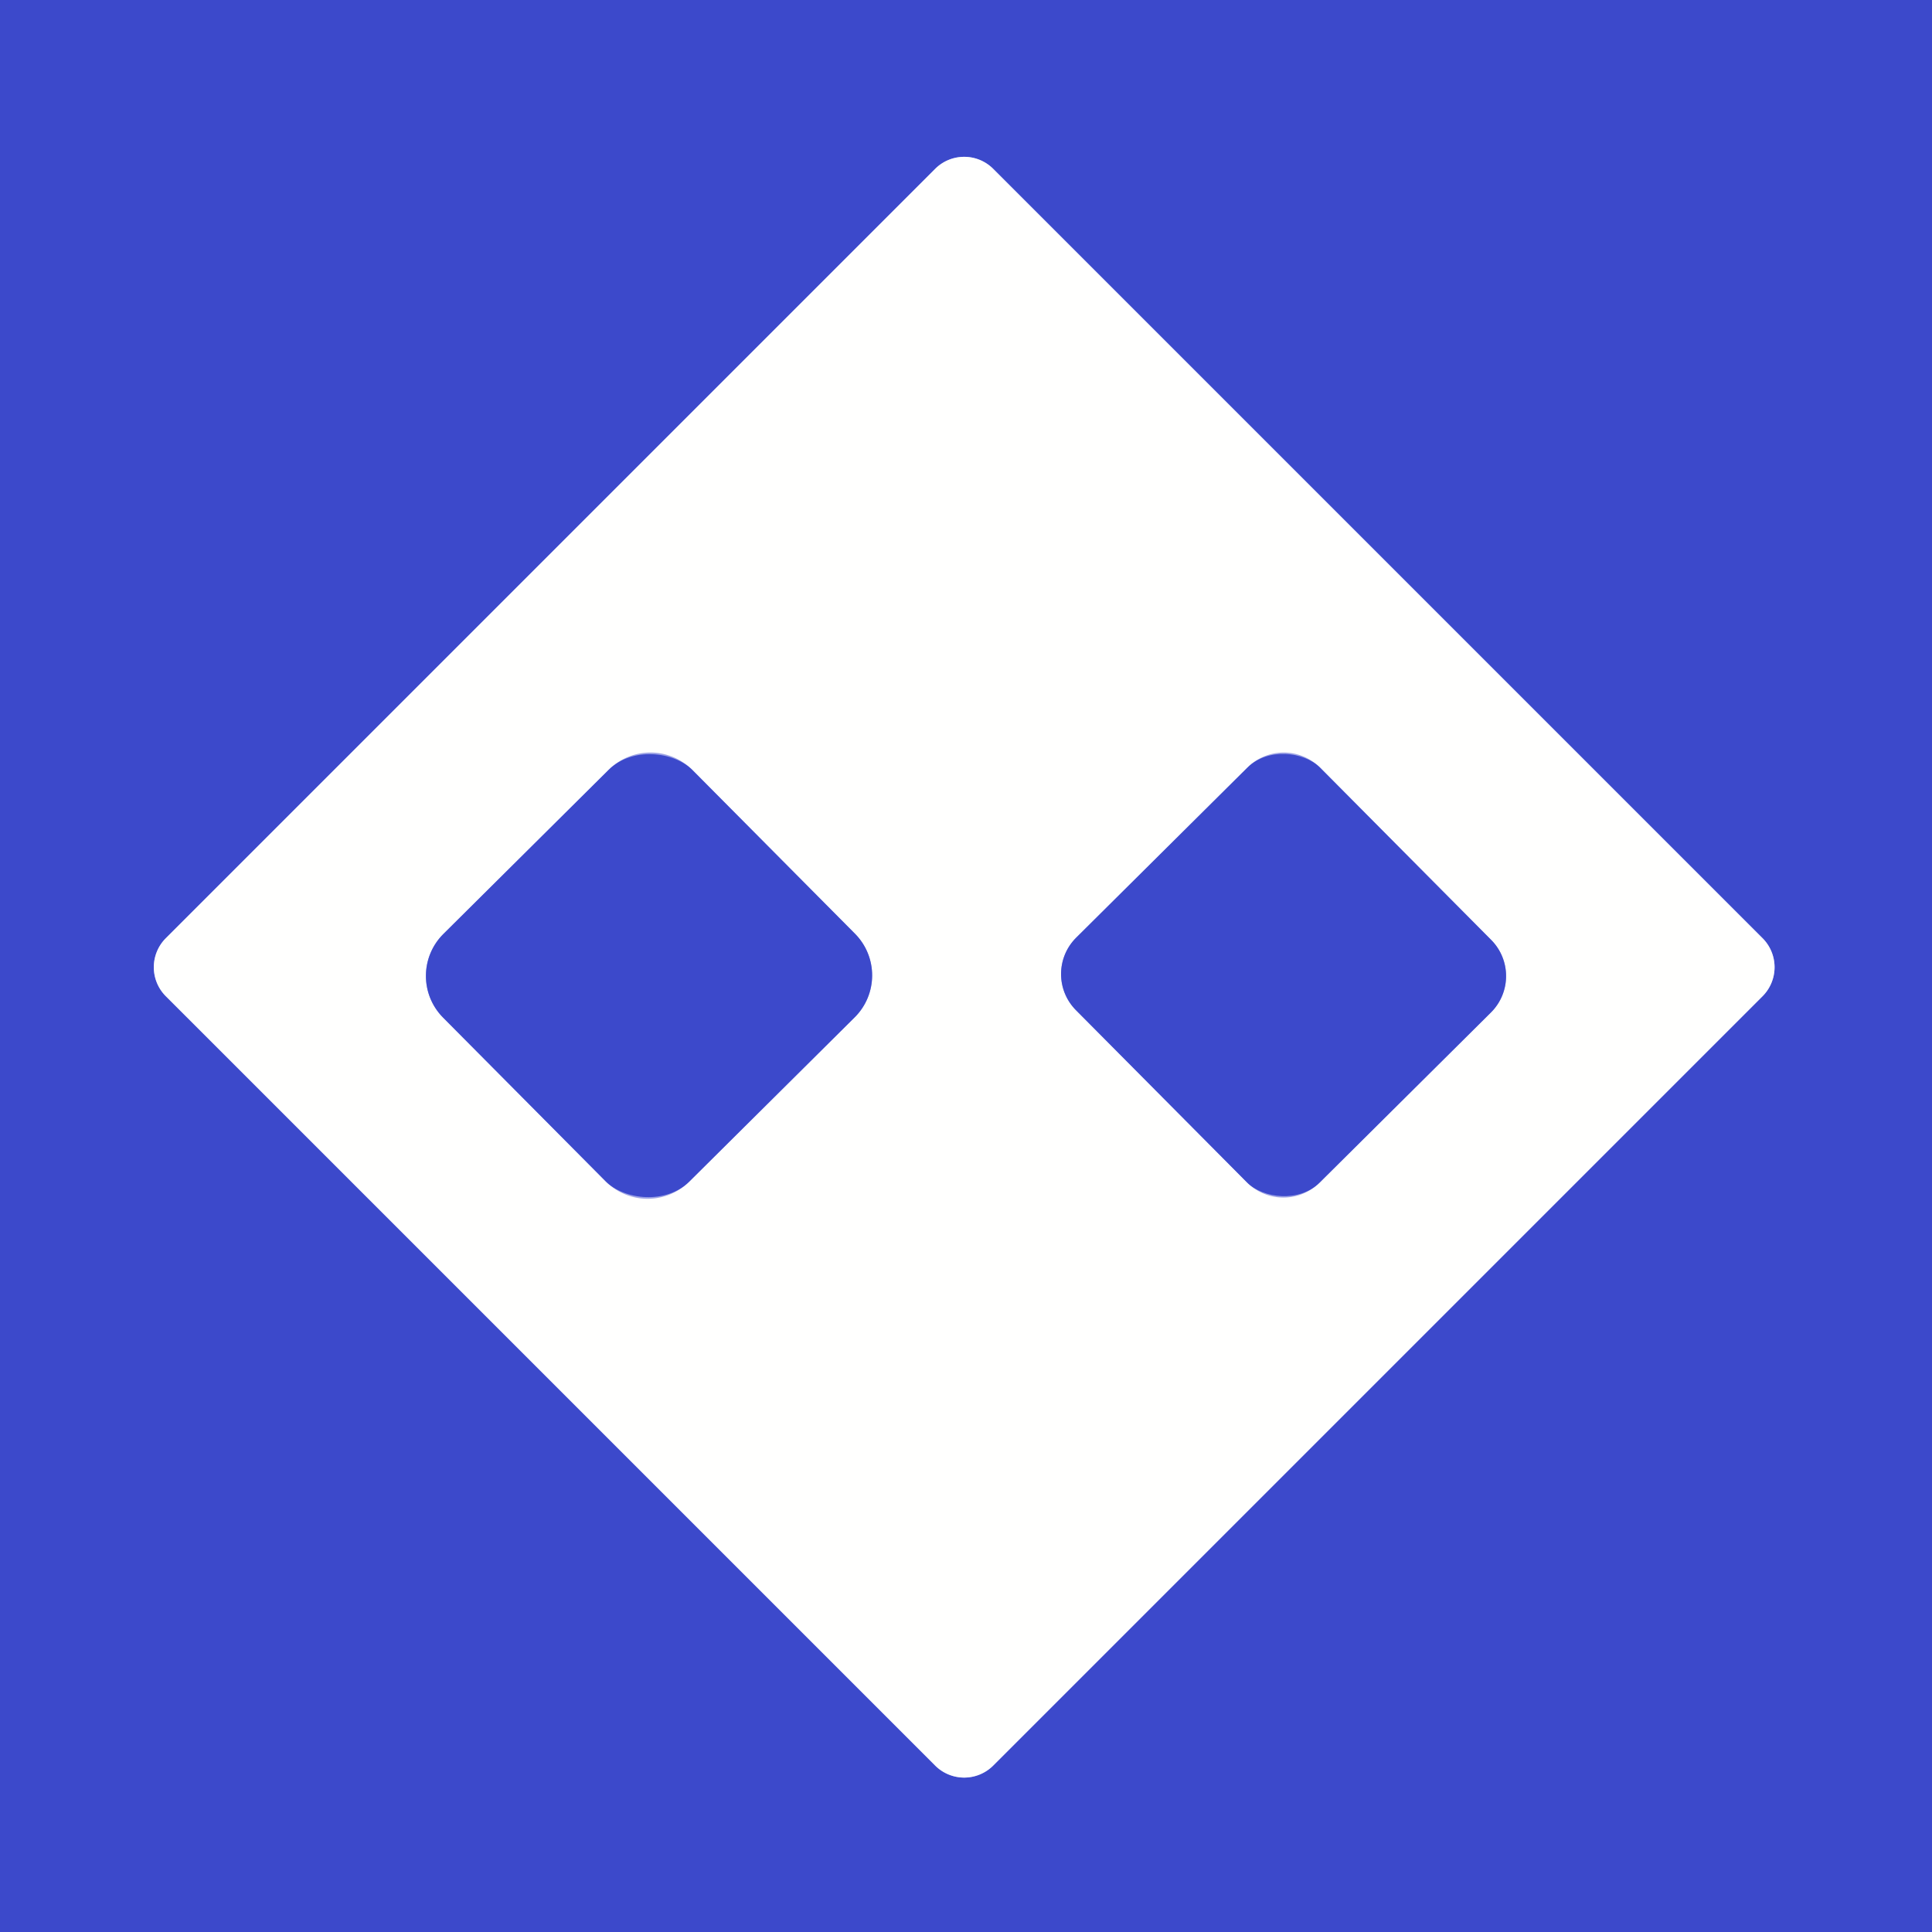
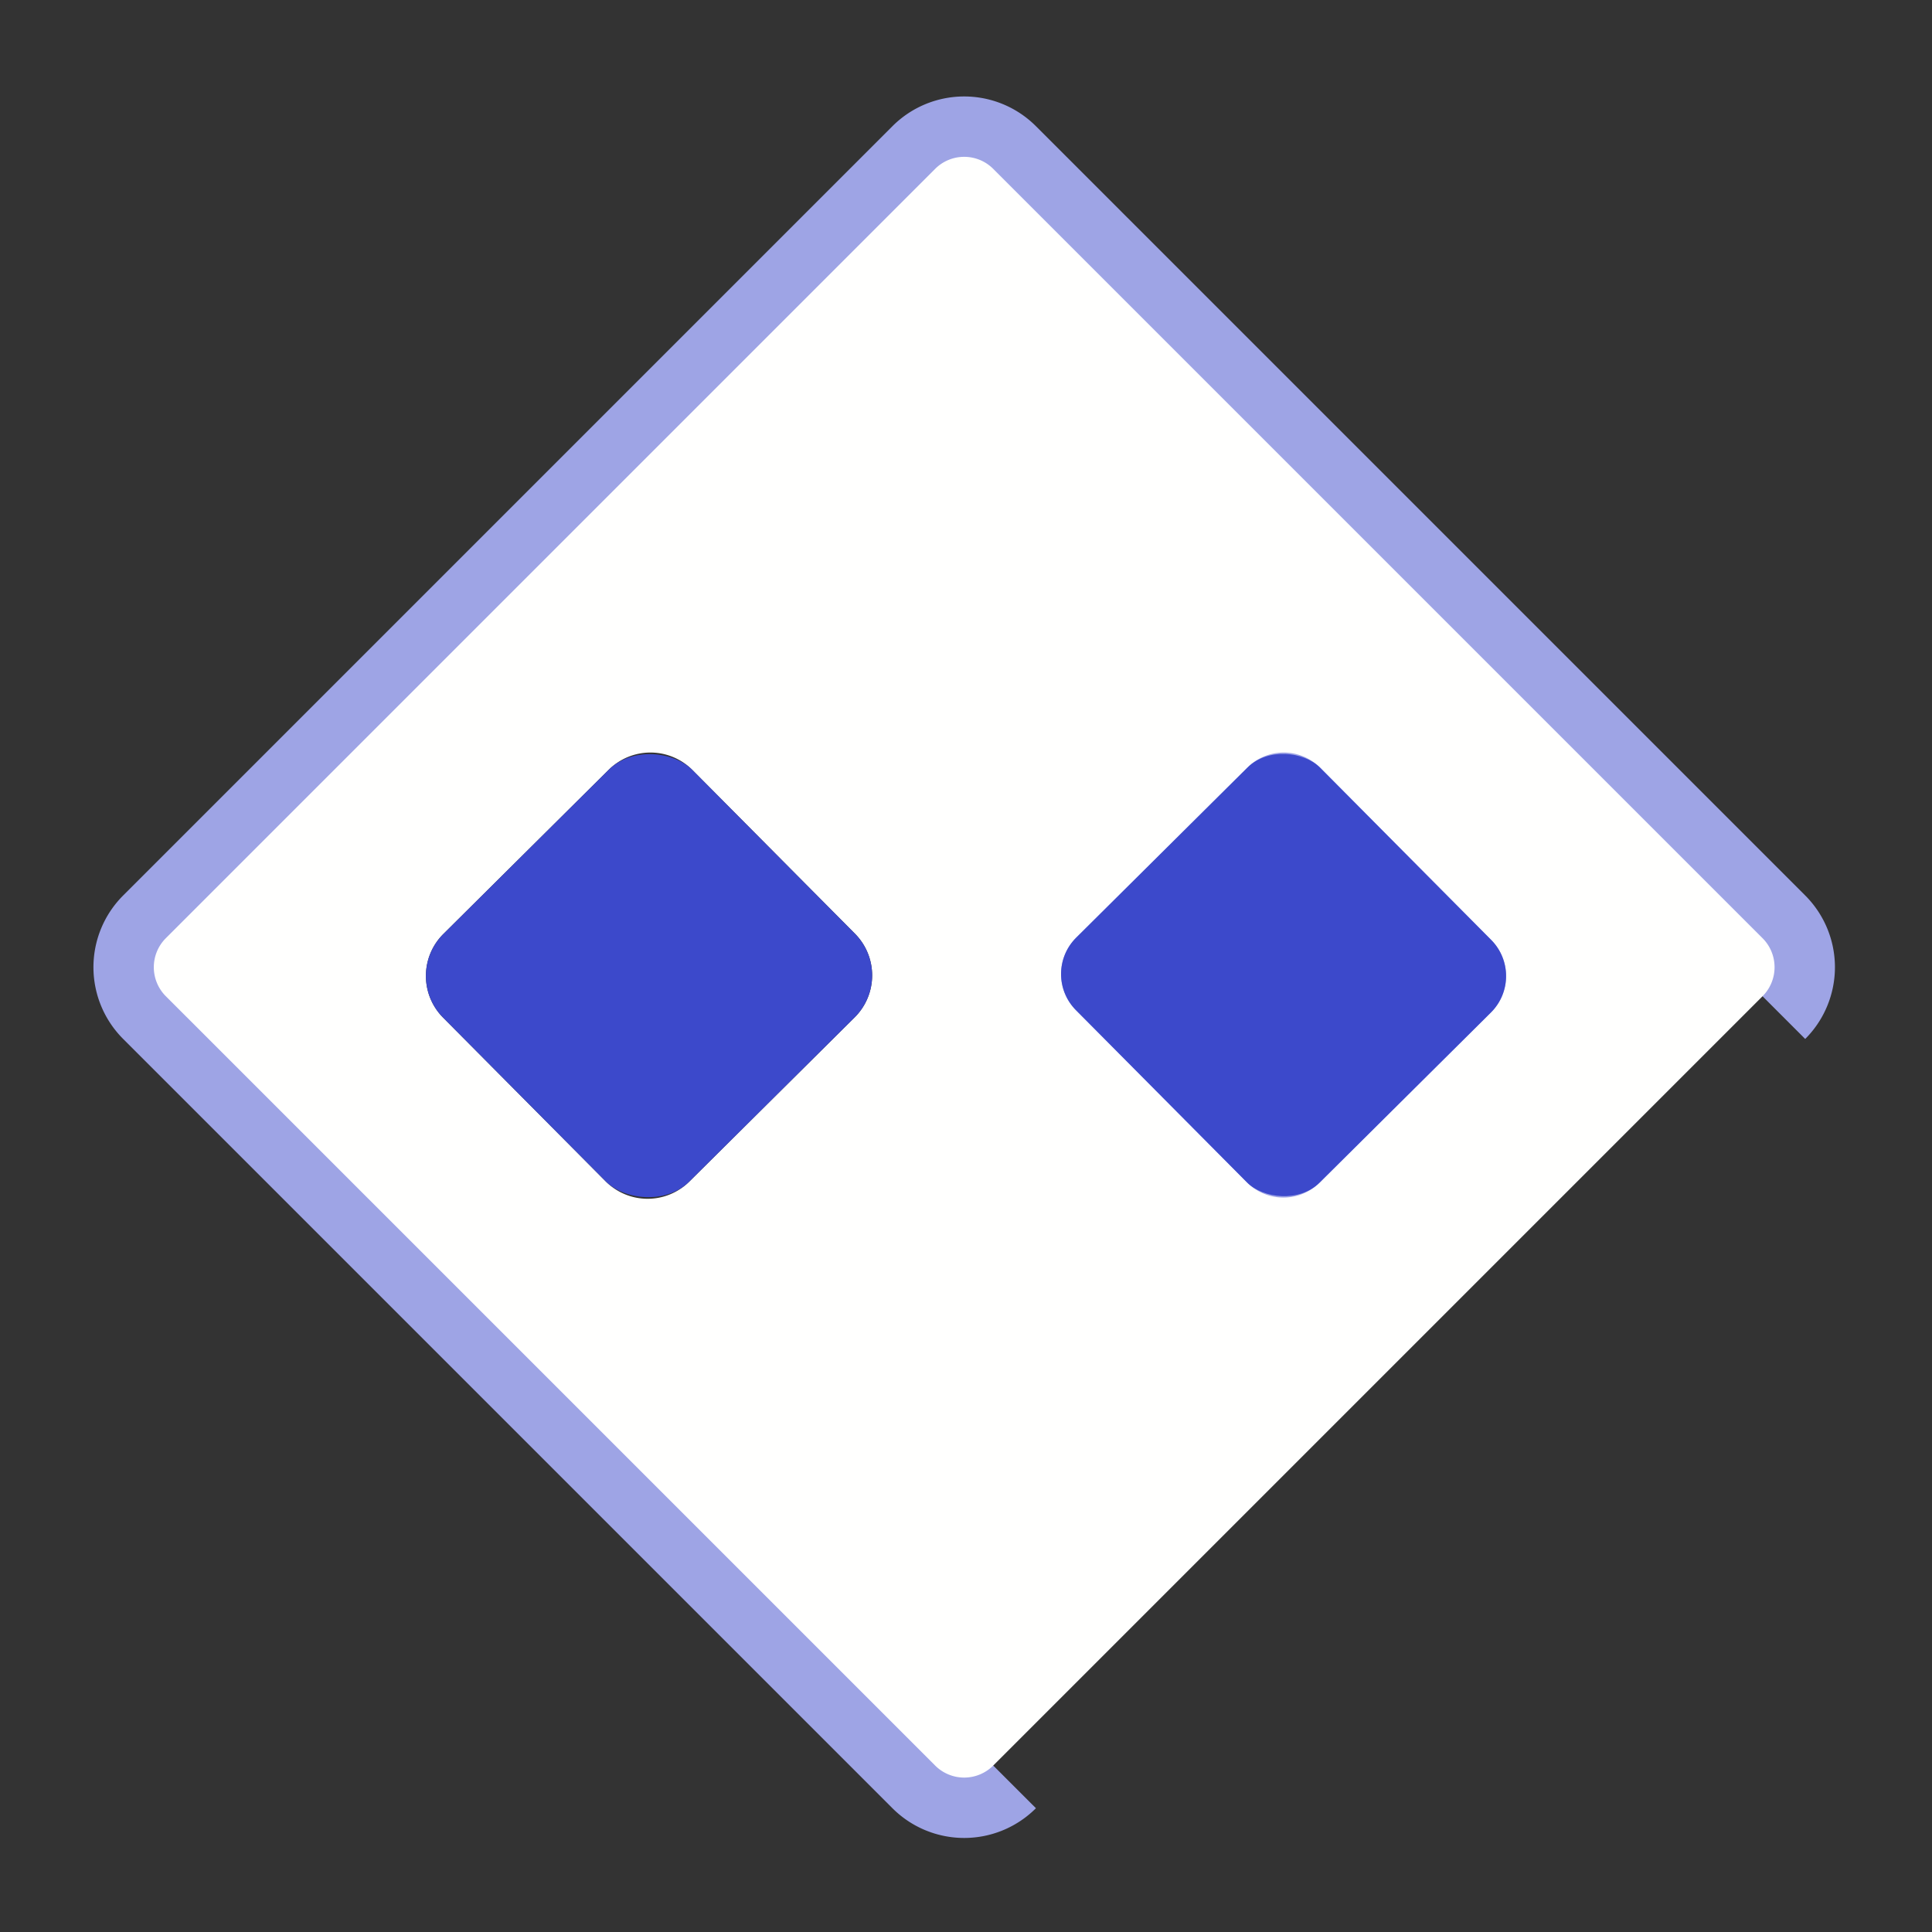
<svg xmlns="http://www.w3.org/2000/svg" version="1.1" viewBox="0.00 0.00 32.00 32.00">
  <rect x="0.00" y="0.00" width="32.00" height="32.00" fill="#333333" stroke="none" />
  <g stroke-width="2.00" fill="none" stroke-linecap="butt">
-     <path stroke="#9ea4e5" vector-effect="non-scaling-stroke" d="   M 29.193 16.501   A 0.68 0.68 0.0 0 0 29.193 15.539   L 16.451 2.797   A 0.68 0.68 0.0 0 0 15.489 2.797   L 2.747 15.539   A 0.68 0.68 0.0 0 0 2.747 16.501   L 15.489 29.243   A 0.68 0.68 0.0 0 0 16.451 29.243   L 29.193 16.501" />
-     <path stroke="#9ea4e5" vector-effect="non-scaling-stroke" d="   M 11.469 12.754   A 0.98 0.98 0.0 0 0 10.083 12.749   L 7.344 15.469   A 0.98 0.98 0.0 0 0 7.339 16.855   L 10.031 19.566   A 0.98 0.98 0.0 0 0 11.417 19.571   L 14.156 16.851   A 0.98 0.98 0.0 0 0 14.161 15.465   L 11.469 12.754" />
+     <path stroke="#9ea4e5" vector-effect="non-scaling-stroke" d="   M 29.193 16.501   A 0.68 0.68 0.0 0 0 29.193 15.539   L 16.451 2.797   A 0.68 0.68 0.0 0 0 15.489 2.797   L 2.747 15.539   A 0.68 0.68 0.0 0 0 2.747 16.501   L 15.489 29.243   A 0.68 0.68 0.0 0 0 16.451 29.243   " />
    <path stroke="#9ea4e5" vector-effect="non-scaling-stroke" d="   M 21.866 12.716   A 0.85 0.85 0.0 0 0 20.664 12.711   L 17.826 15.53   A 0.85 0.85 0.0 0 0 17.821 16.732   L 20.654 19.584   A 0.85 0.85 0.0 0 0 21.856 19.589   L 24.694 16.77   A 0.85 0.85 0.0 0 0 24.699 15.568   L 21.866 12.716" />
  </g>
-   <path fill="#3c49cb" d="   M 0.00 0.00   L 32.00 0.00   L 32.00 32.00   L 0.00 32.00   L 0.00 0.00   Z   M 29.193 16.501   A 0.68 0.68 0.0 0 0 29.193 15.539   L 16.451 2.797   A 0.68 0.68 0.0 0 0 15.489 2.797   L 2.747 15.539   A 0.68 0.68 0.0 0 0 2.747 16.501   L 15.489 29.243   A 0.68 0.68 0.0 0 0 16.451 29.243   L 29.193 16.501   Z" />
  <path fill="#fffffe" d="   M 16.451 29.243   A 0.68 0.68 0.0 0 1 15.489 29.243   L 2.747 16.501   A 0.68 0.68 0.0 0 1 2.747 15.539   L 15.489 2.797   A 0.68 0.68 0.0 0 1 16.451 2.797   L 29.193 15.539   A 0.68 0.68 0.0 0 1 29.193 16.501   L 16.451 29.243   Z   M 11.469 12.754   A 0.98 0.98 0.0 0 0 10.083 12.749   L 7.344 15.469   A 0.98 0.98 0.0 0 0 7.339 16.855   L 10.031 19.566   A 0.98 0.98 0.0 0 0 11.417 19.571   L 14.156 16.851   A 0.98 0.98 0.0 0 0 14.161 15.465   L 11.469 12.754   Z   M 21.866 12.716   A 0.85 0.85 0.0 0 0 20.664 12.711   L 17.826 15.53   A 0.85 0.85 0.0 0 0 17.821 16.732   L 20.654 19.584   A 0.85 0.85 0.0 0 0 21.856 19.589   L 24.694 16.77   A 0.85 0.85 0.0 0 0 24.699 15.568   L 21.866 12.716   Z" />
  <rect fill="#3c49cb" x="-2.91" y="-2.89" transform="translate(10.75,16.16) rotate(-44.8)" width="5.82" height="5.78" rx="0.98" />
  <rect fill="#3c49cb" x="-2.85" y="-2.86" transform="translate(21.26,16.15) rotate(-44.8)" width="5.70" height="5.72" rx="0.85" />
</svg>